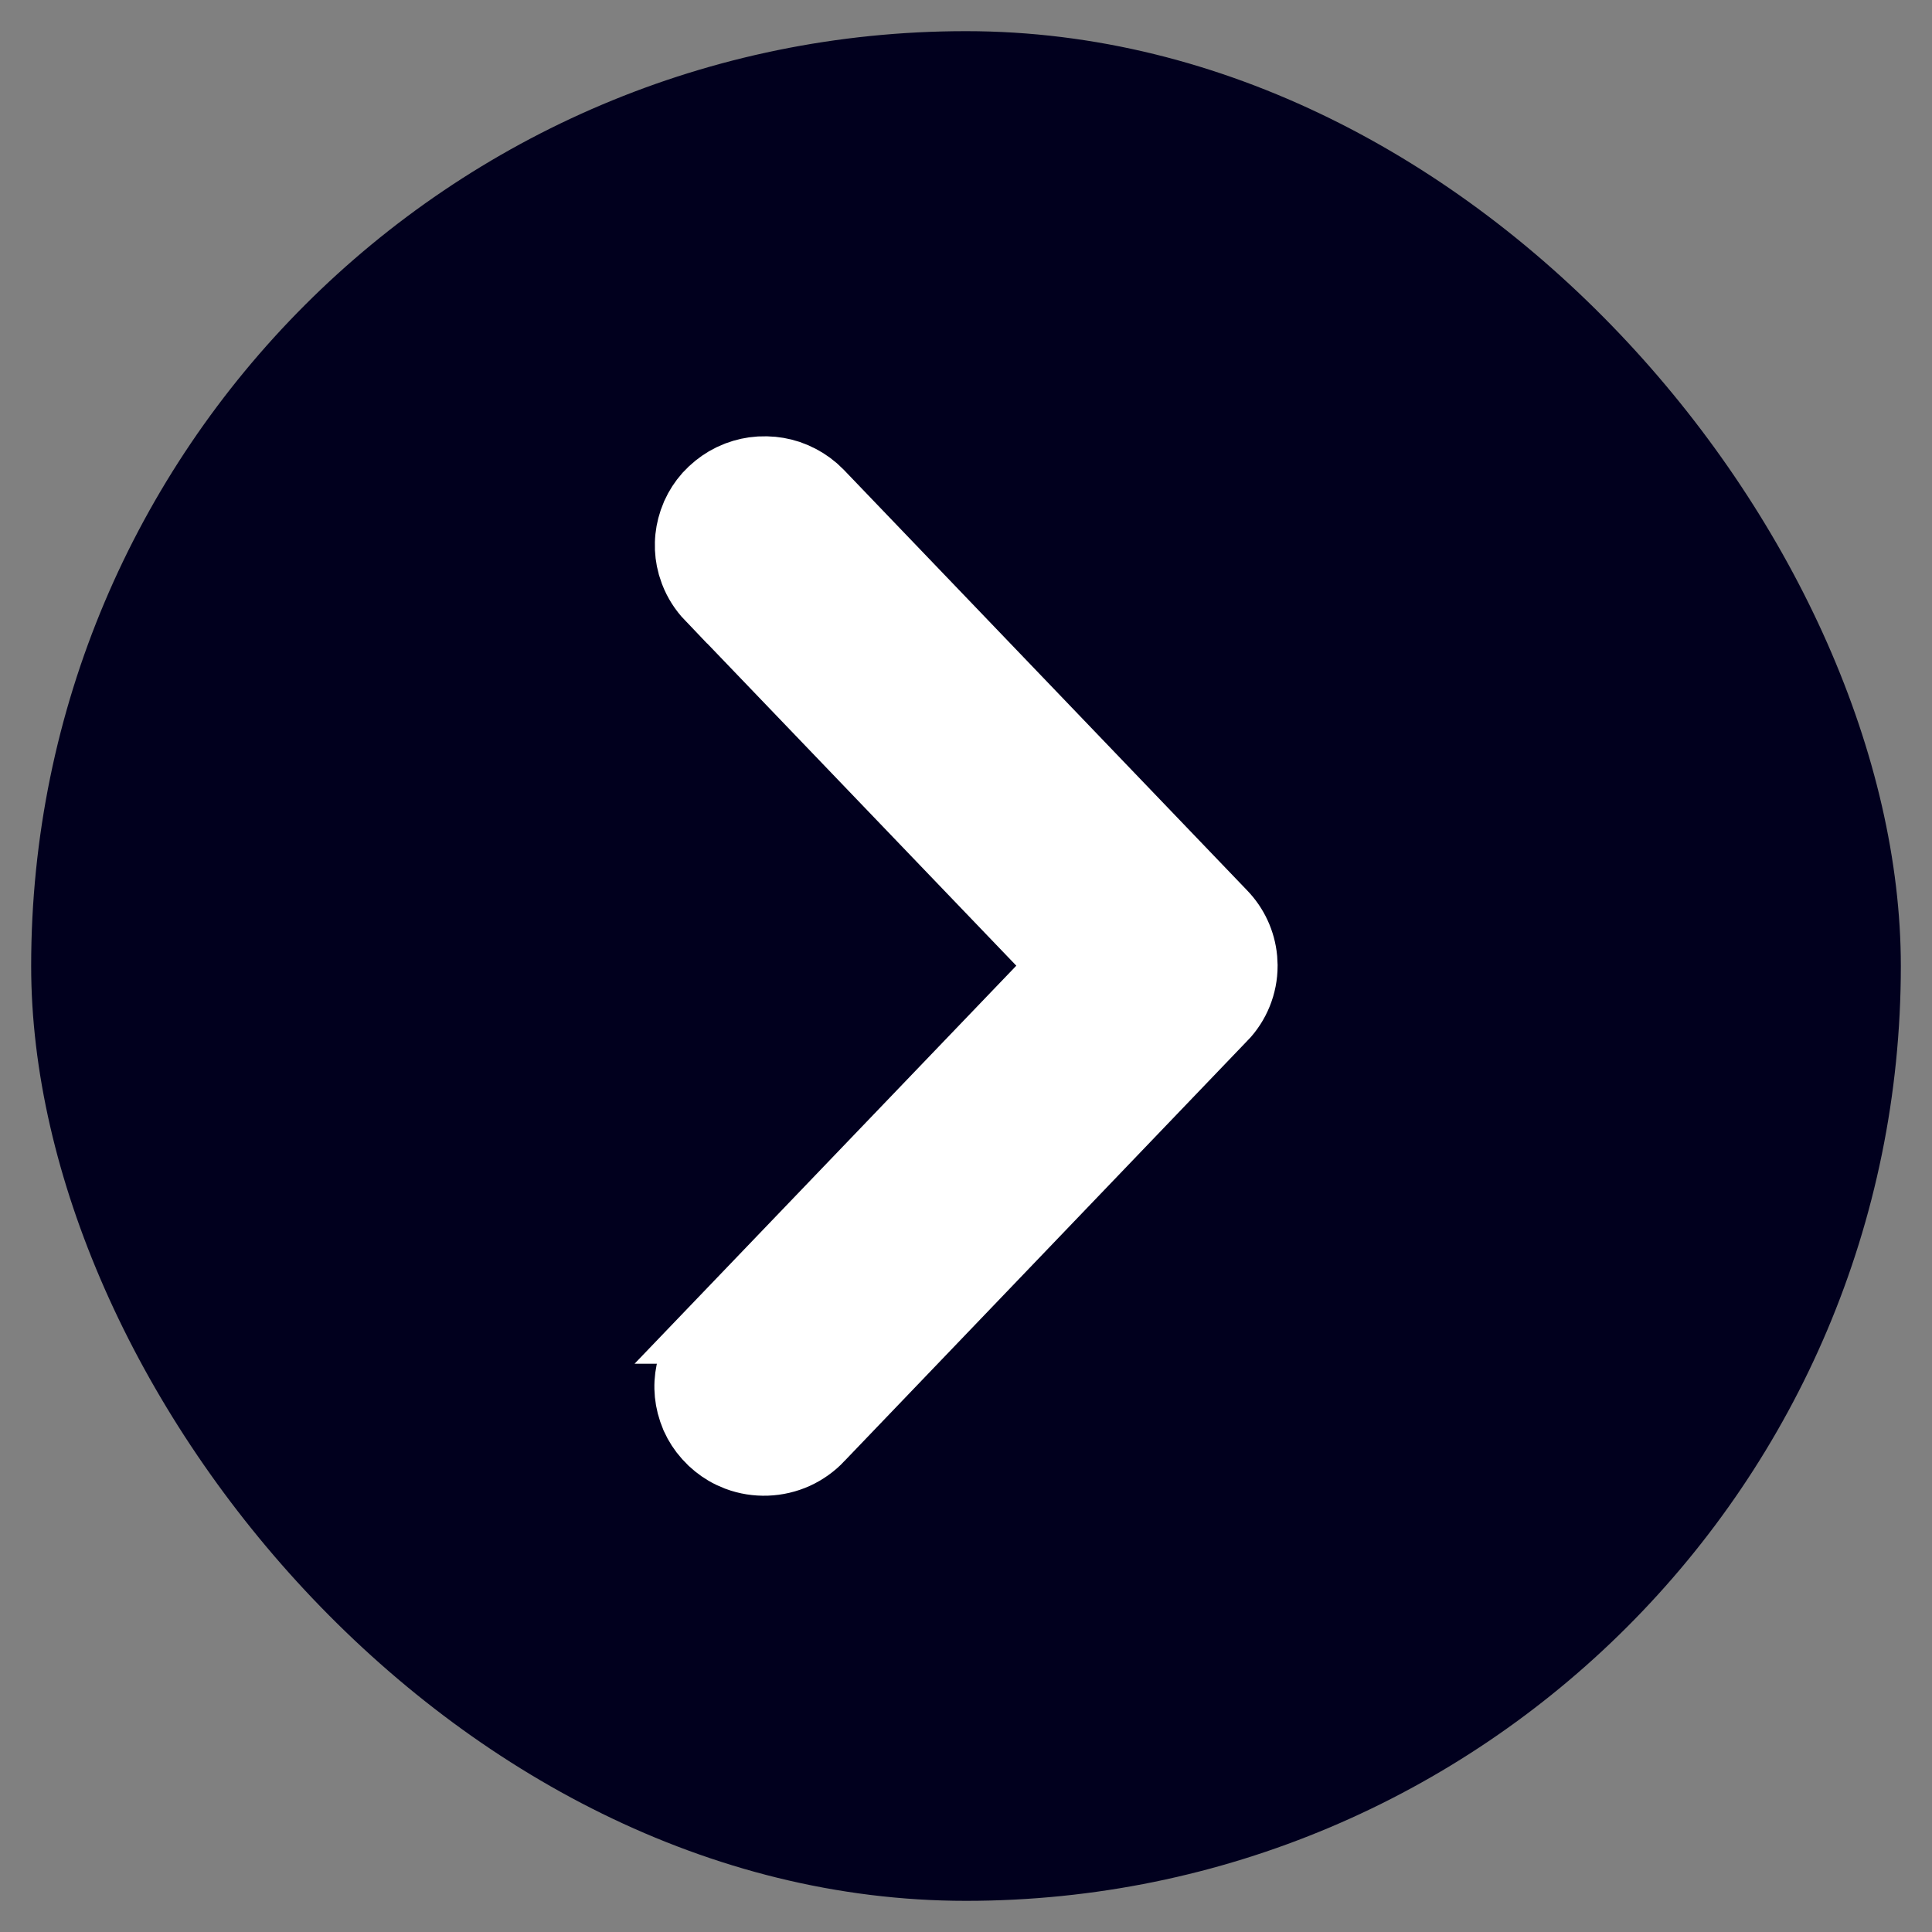
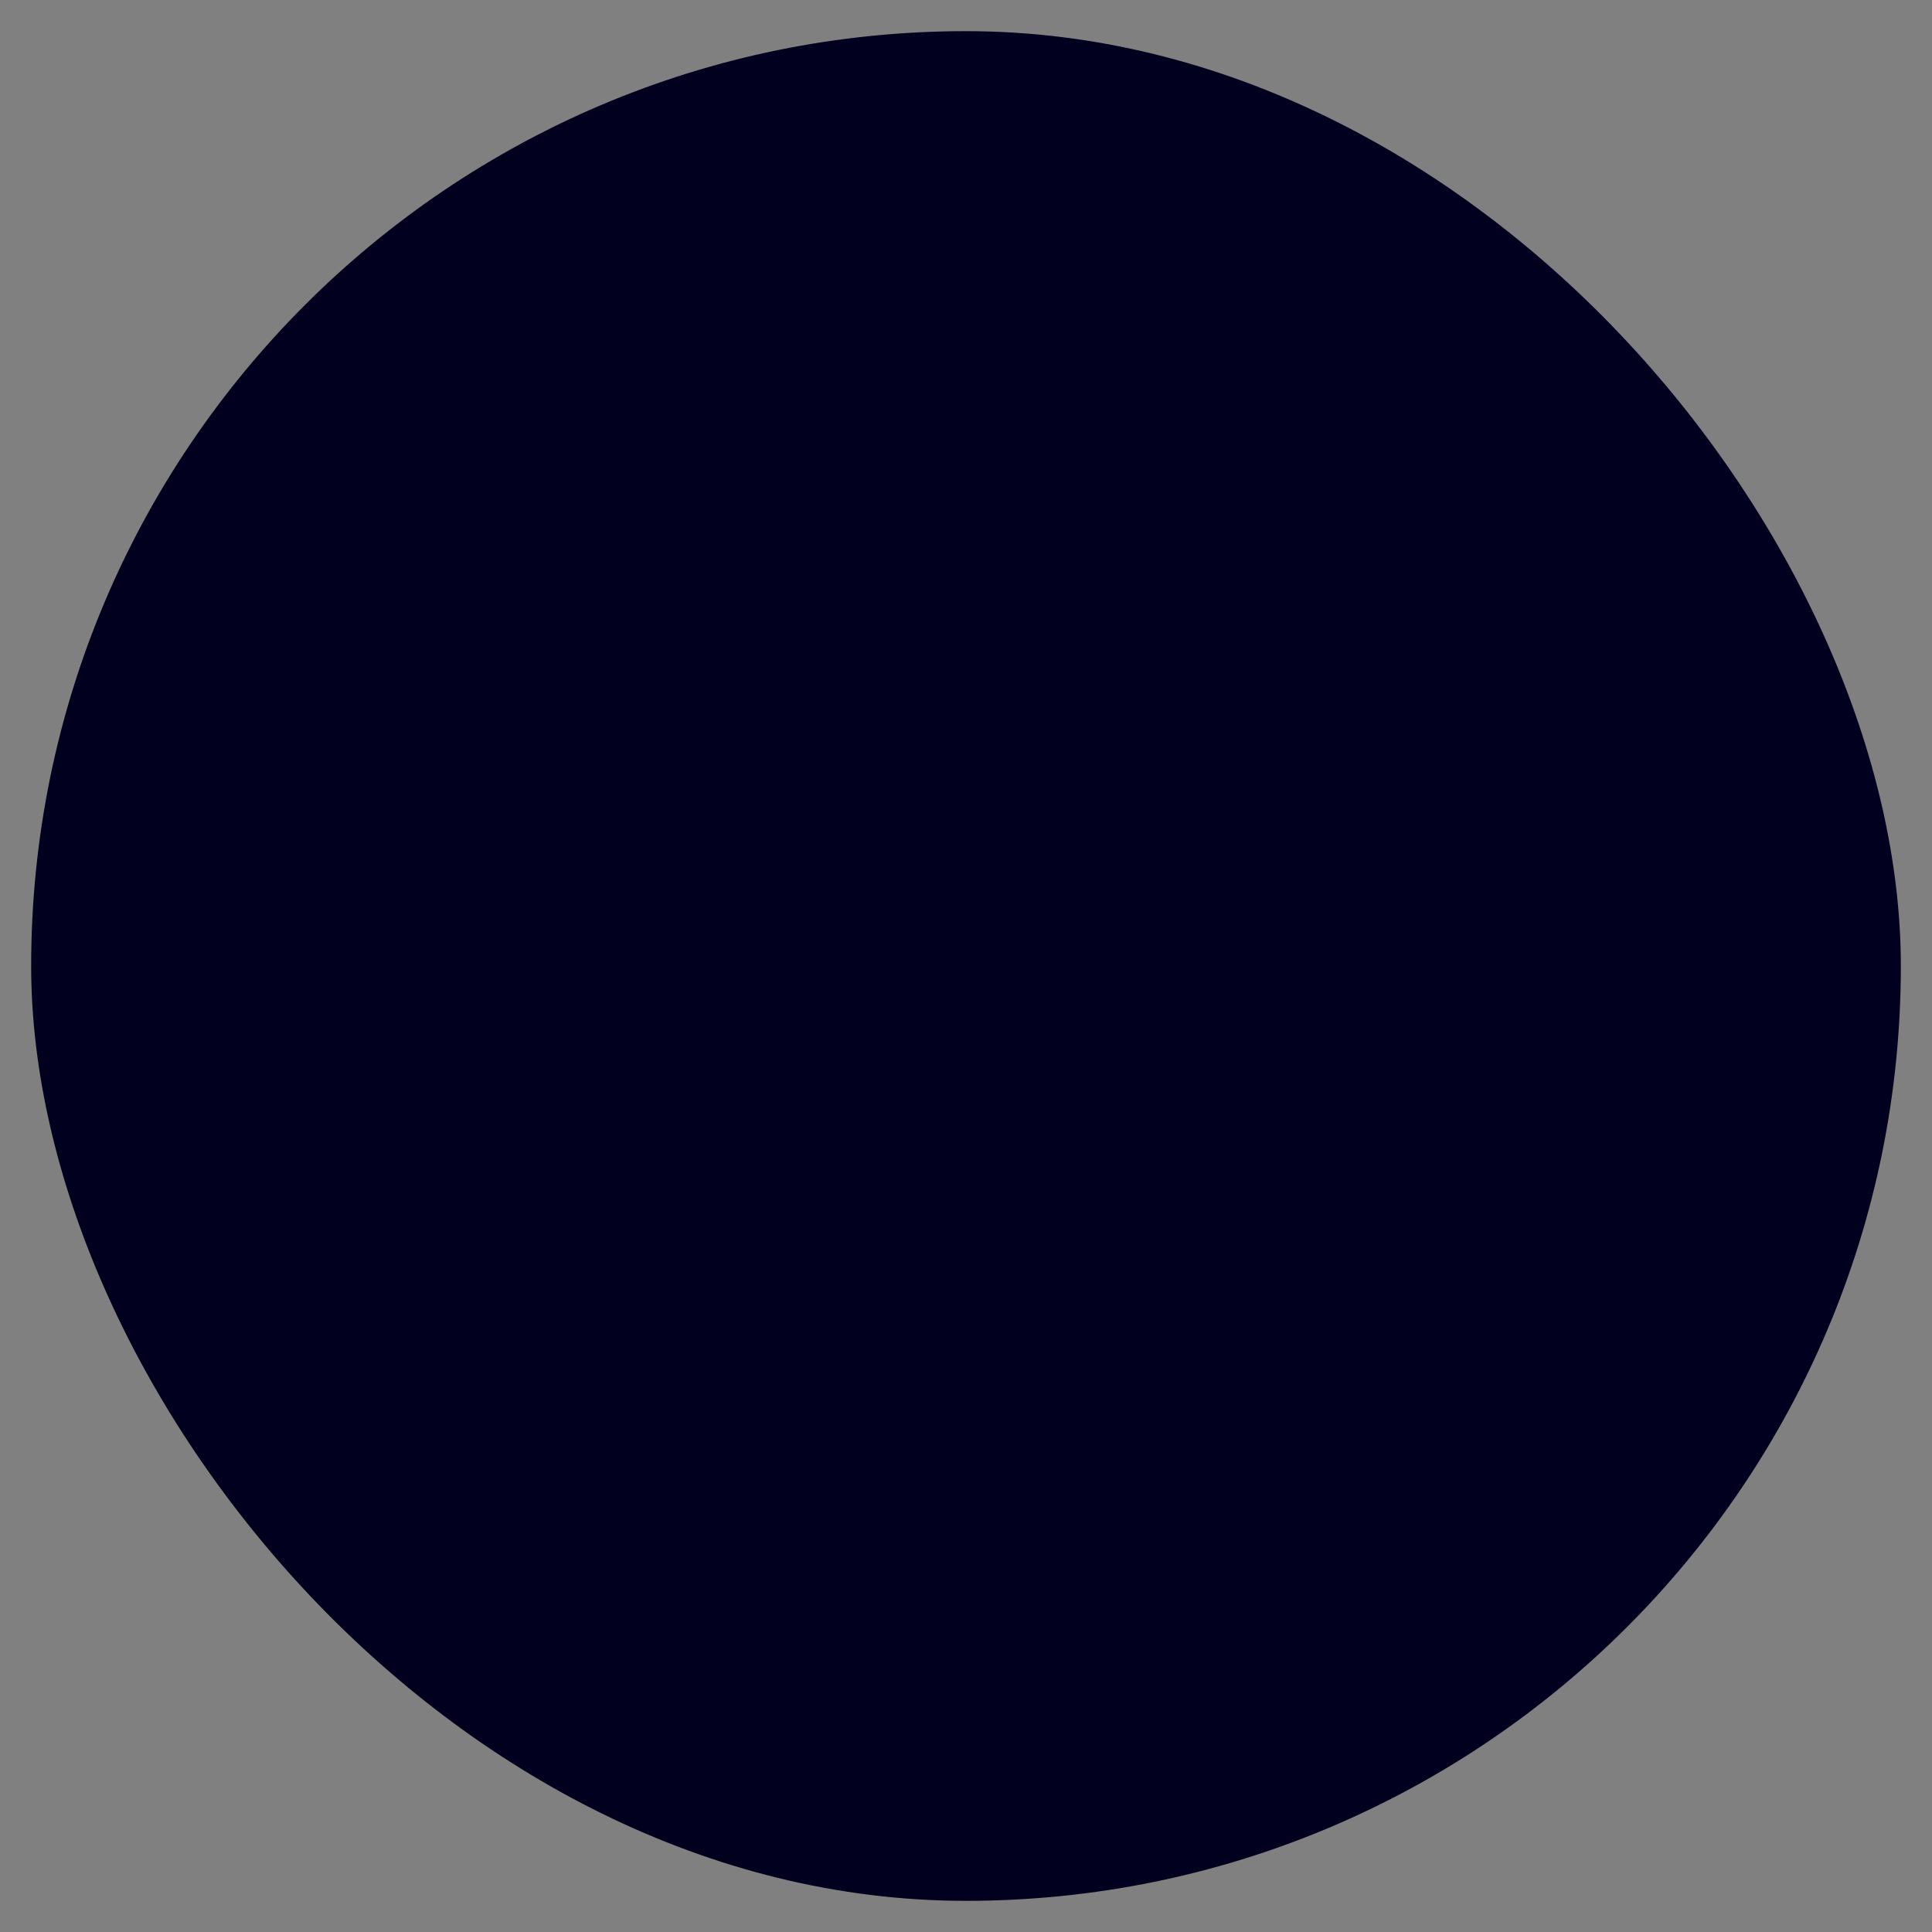
<svg xmlns="http://www.w3.org/2000/svg" width="31" height="31" viewBox="0 0 31 31" fill="none">
  <rect x="0" y="0" width="31" height="31" fill="#808080" stroke="none" />
  <rect x="0.5" y="0.5" width="30" height="30" rx="15" fill="#01001E" />
-   <path d="M12.181 7.503C12.058 7.511 11.937 7.538 11.821 7.581L11.708 7.63C11.598 7.684 11.496 7.755 11.405 7.839L11.318 7.927C11.237 8.019 11.169 8.124 11.118 8.236L11.073 8.352C11.034 8.468 11.011 8.59 11.008 8.714C11.004 8.838 11.019 8.961 11.052 9.08L11.091 9.197C11.15 9.351 11.24 9.492 11.354 9.611L11.355 9.61L17 15.495L11.354 21.382H11.355C11.241 21.5 11.149 21.638 11.088 21.791L11.048 21.909C11.014 22.029 10.997 22.153 11 22.277C11.003 22.402 11.025 22.526 11.065 22.645L11.109 22.76C11.161 22.874 11.229 22.979 11.312 23.072L11.398 23.161C11.49 23.246 11.592 23.318 11.704 23.372L11.818 23.421C11.974 23.479 12.14 23.505 12.306 23.499C12.472 23.493 12.635 23.455 12.786 23.387C12.937 23.318 13.074 23.22 13.188 23.099V23.098L19.651 16.356L19.652 16.357C19.875 16.126 20 15.818 20 15.496L19.994 15.376C19.967 15.098 19.847 14.837 19.652 14.635L13.183 7.889L13.093 7.804C12.999 7.724 12.894 7.658 12.781 7.608L12.666 7.563C12.549 7.525 12.427 7.504 12.304 7.501L12.181 7.503Z" fill="white" stroke="white" />
</svg>